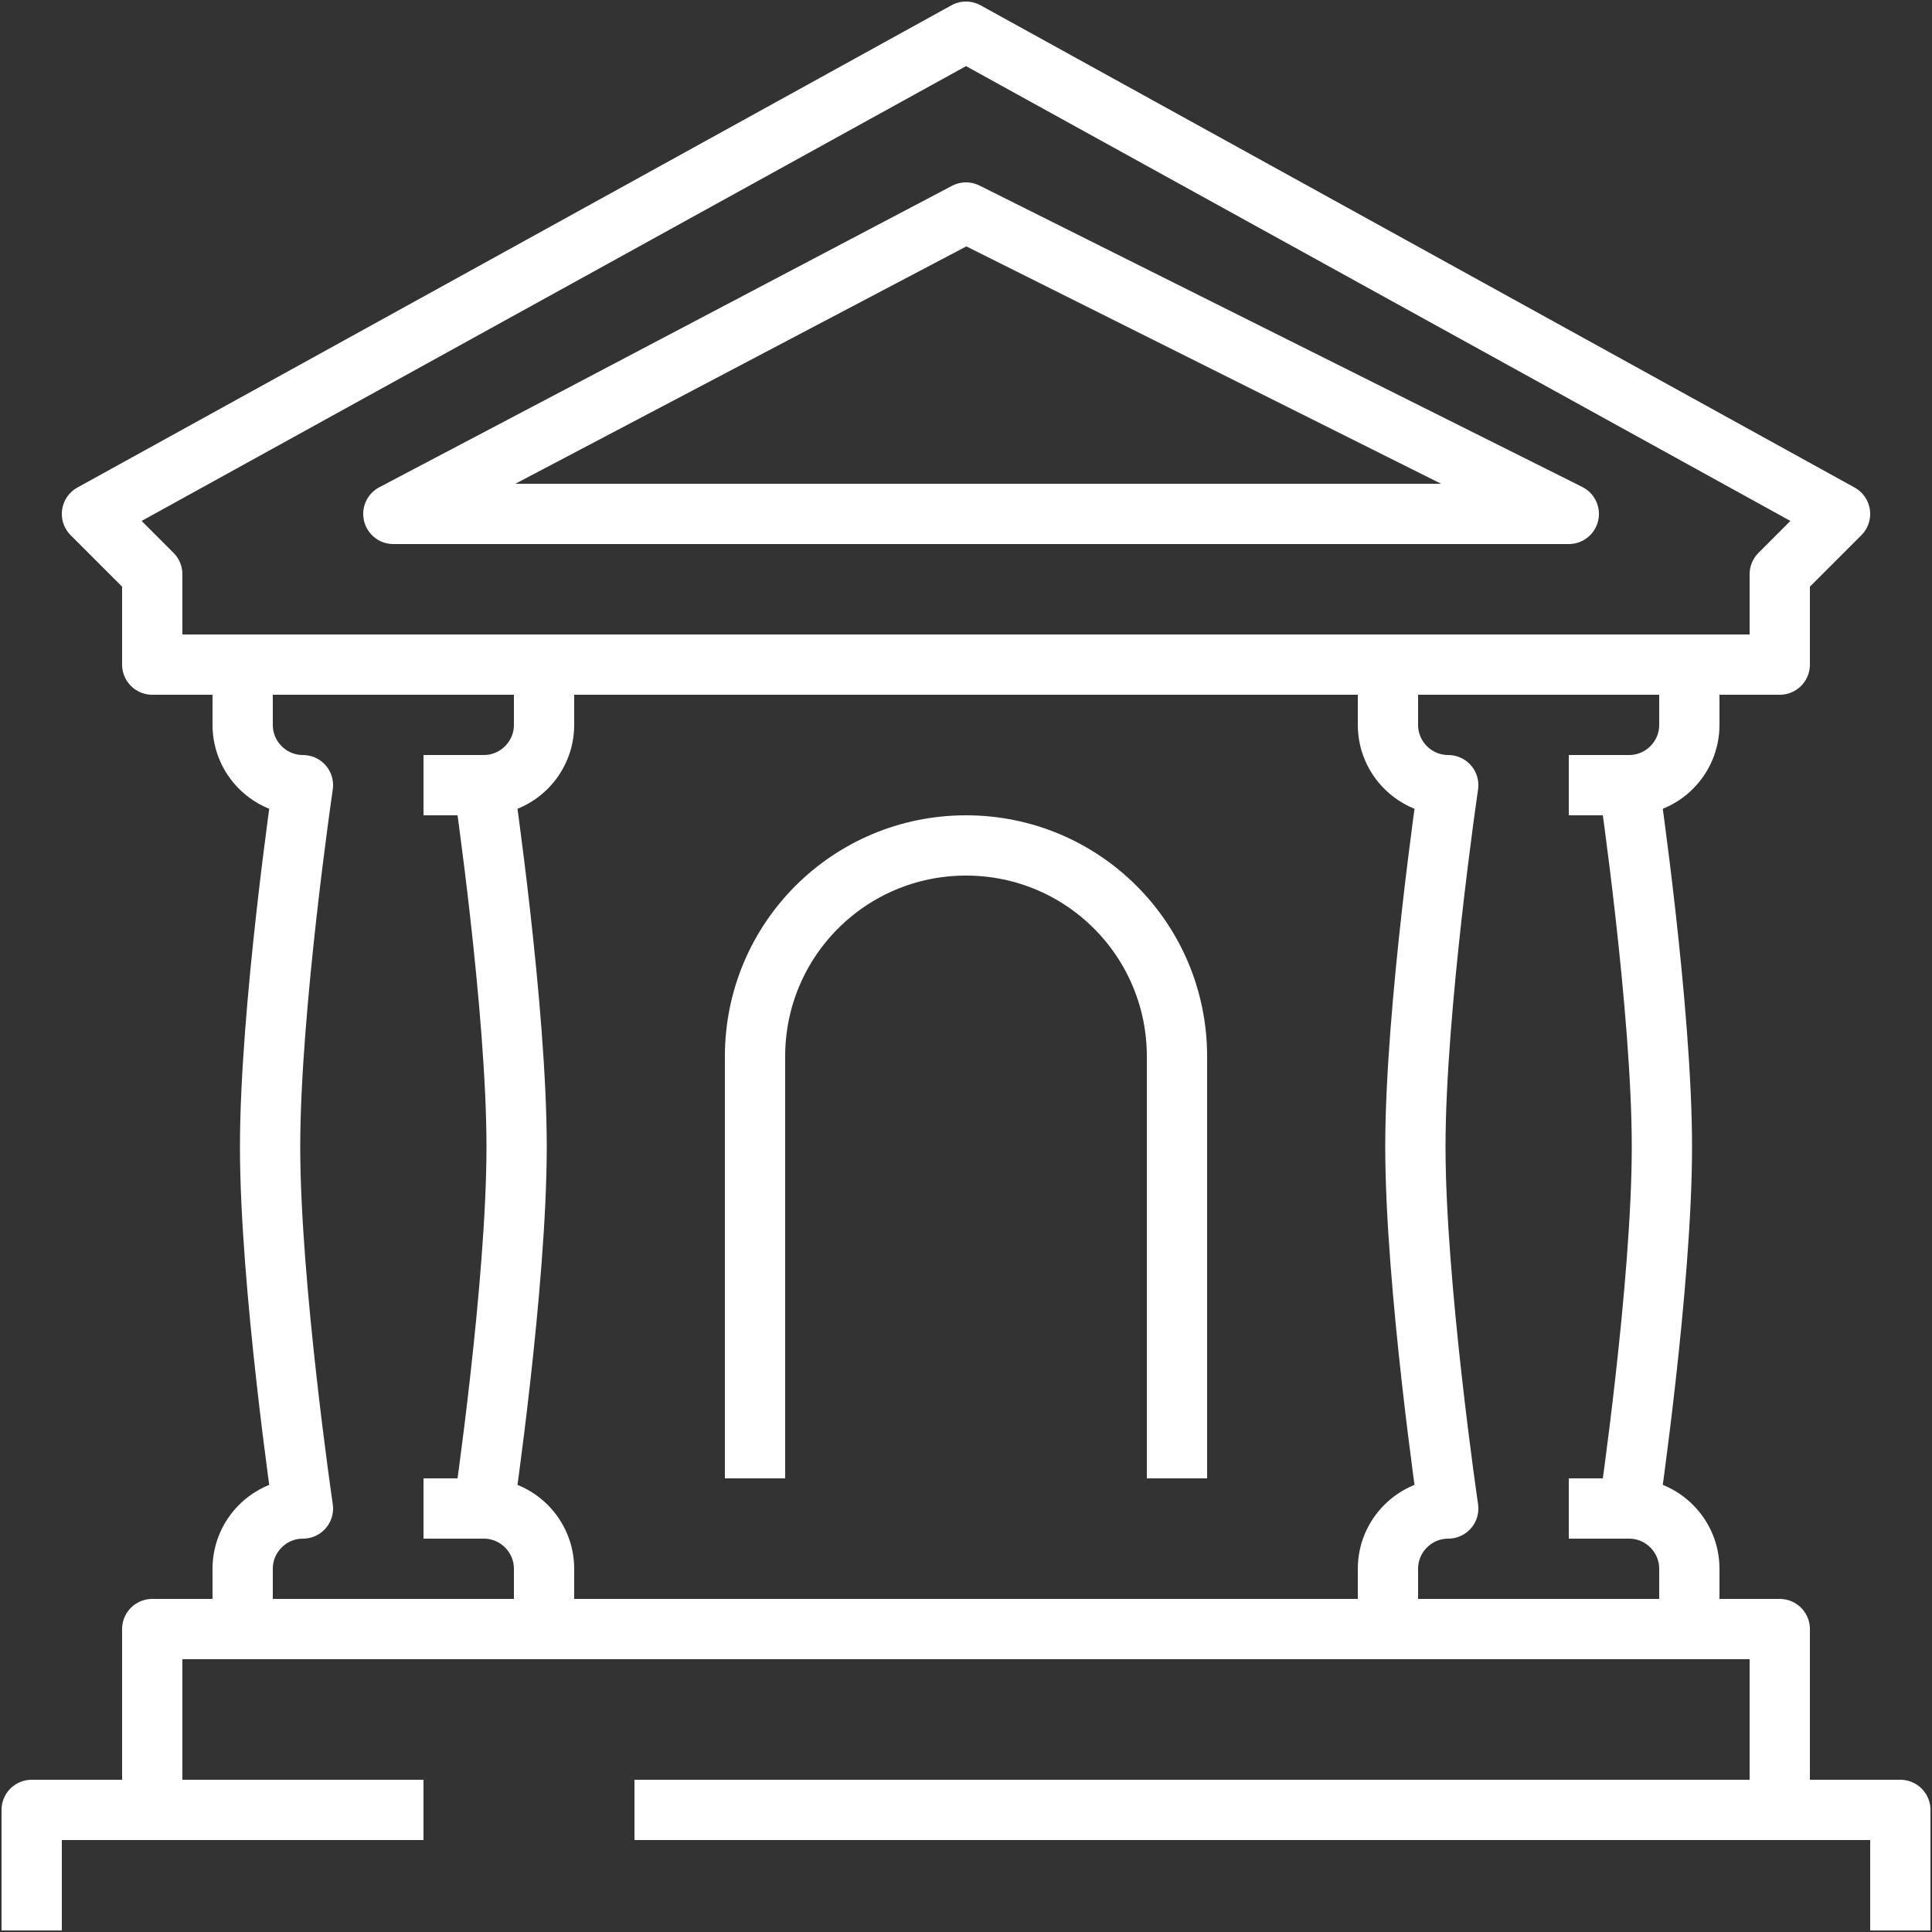
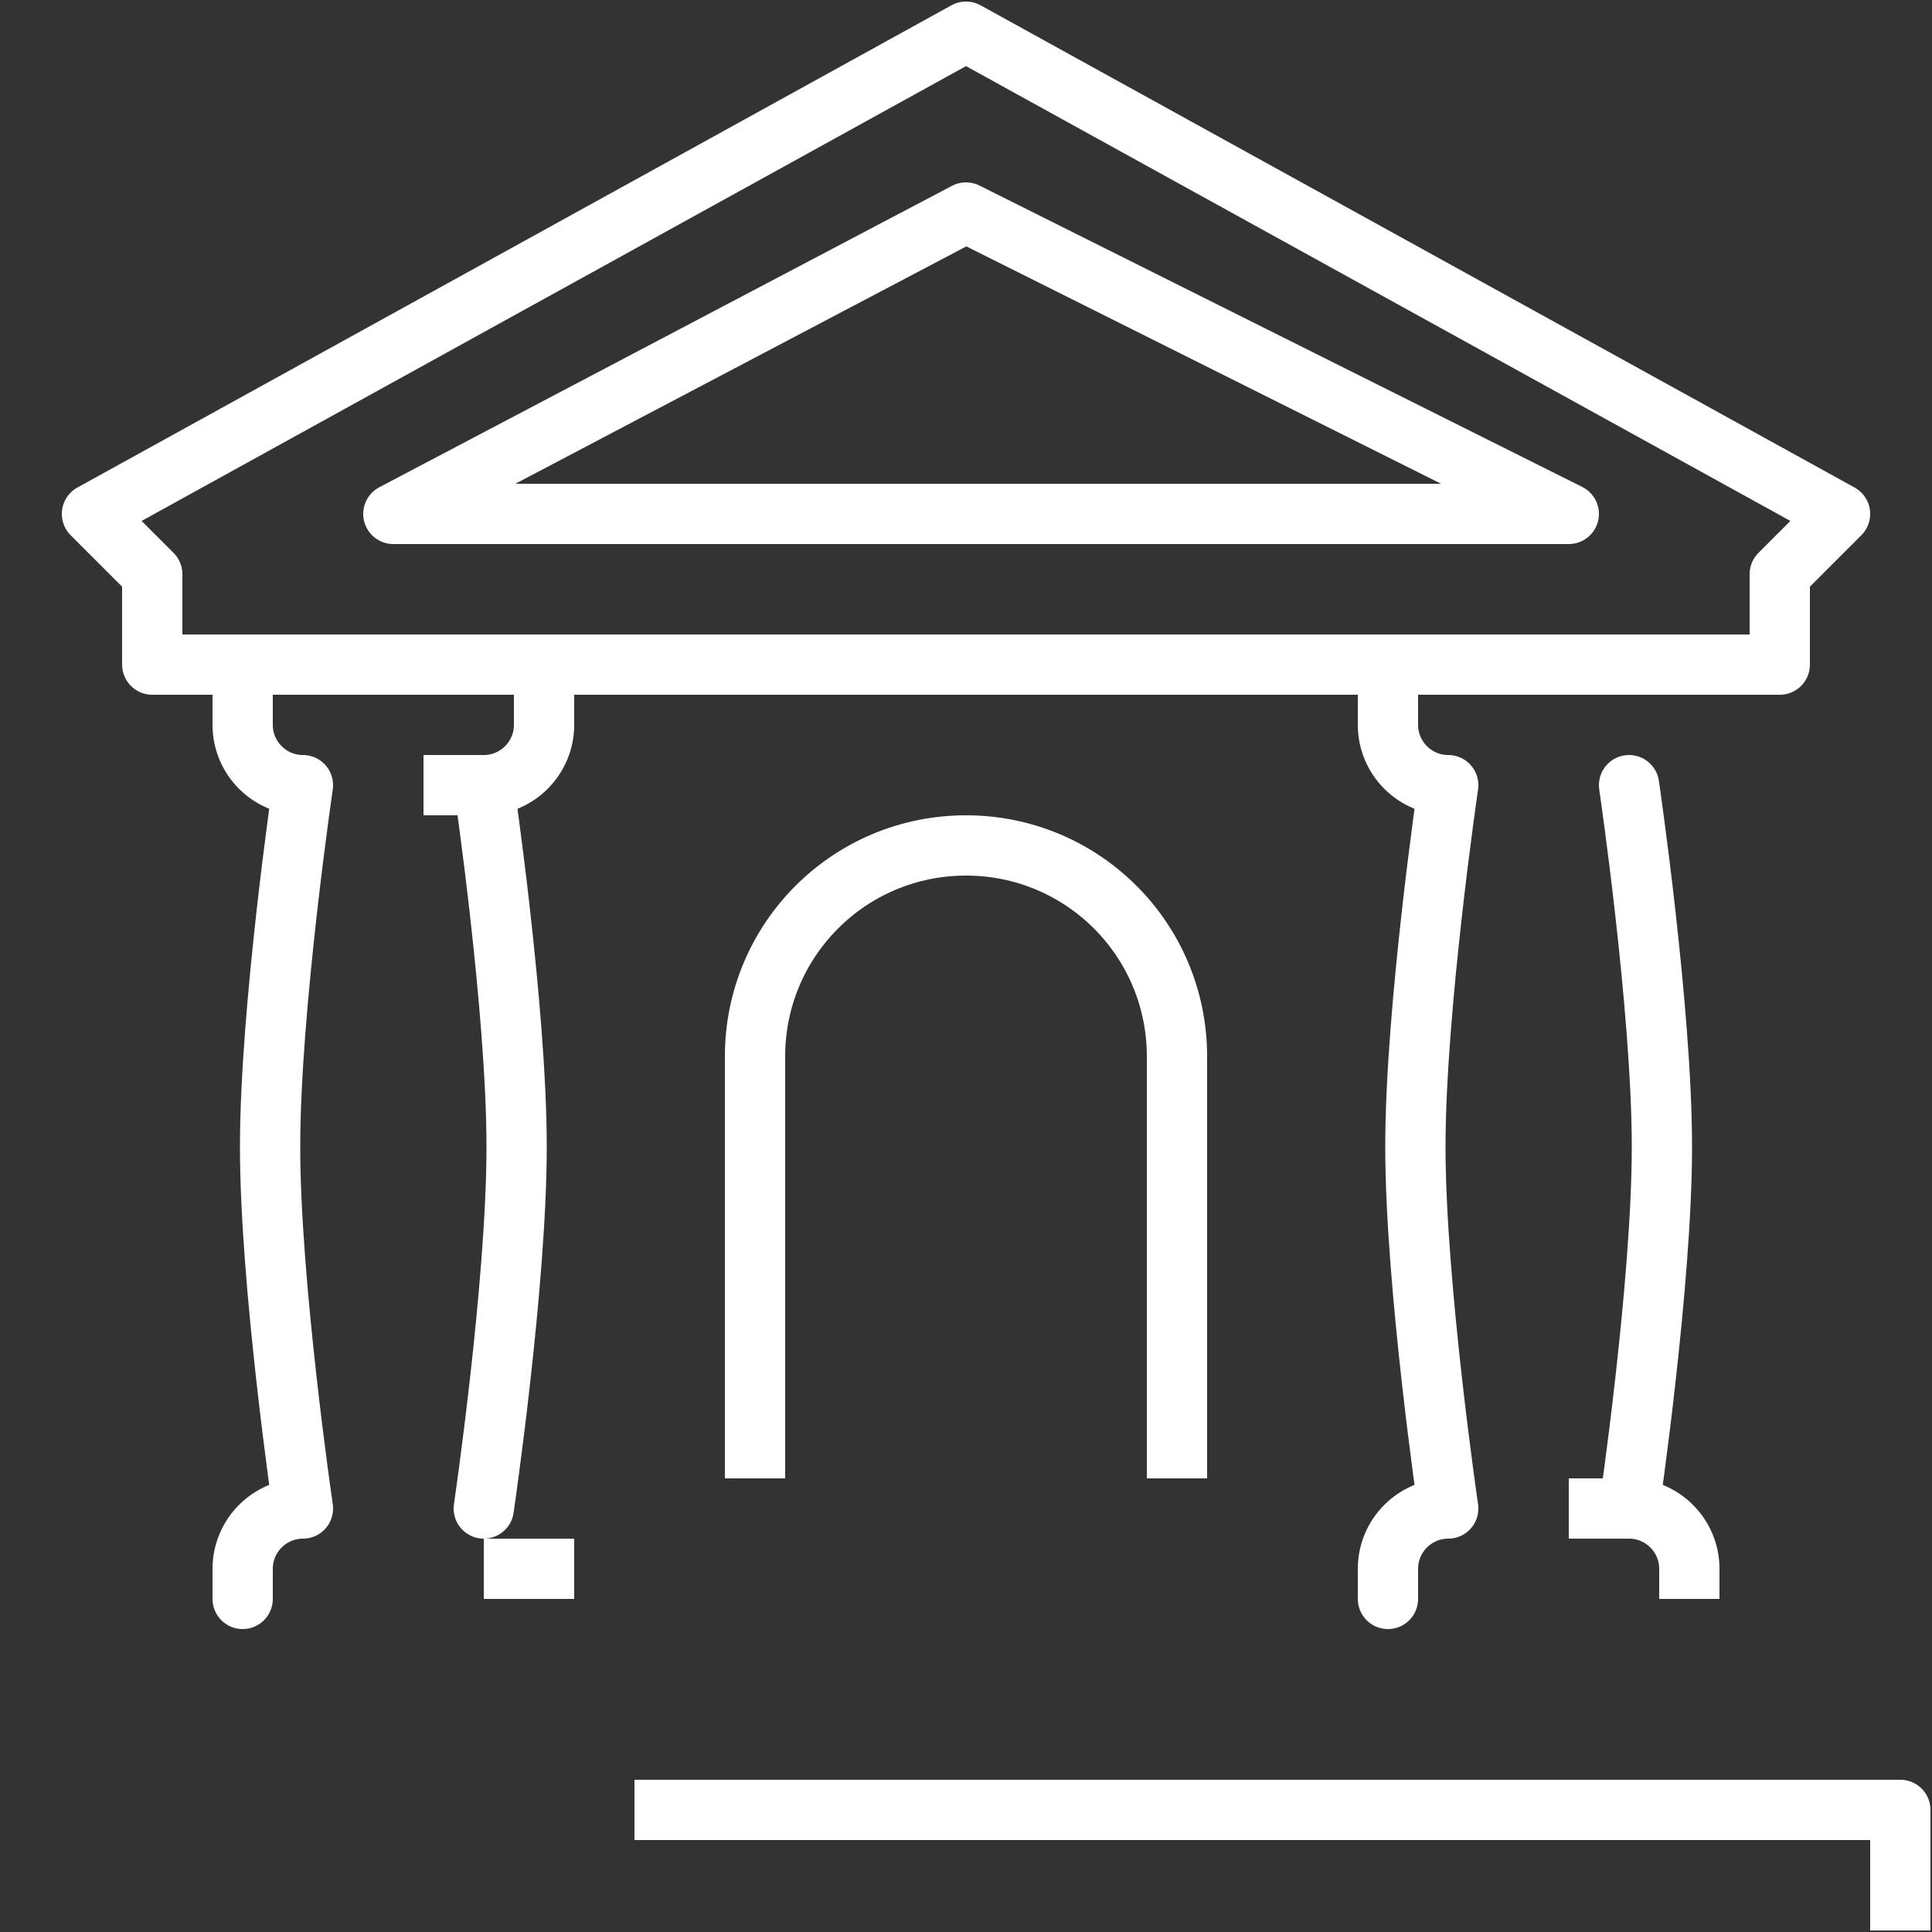
<svg xmlns="http://www.w3.org/2000/svg" version="1.1" id="Vrstva_1" x="0px" y="0px" viewBox="0 0 50 50" style="enable-background:new 0 0 50 50;" xml:space="preserve">
  <rect x="0" y="0" width="50" height="50" fill="#333333" stroke="none" />
  <style type="text/css">
	.st0{fill:none;stroke:#FFFFFF;stroke-width:1.56;stroke-linecap:square;stroke-linejoin:round;stroke-miterlimit:10;}
	.st1{fill:none;stroke:#FFFFFF;stroke-width:1.56;stroke-linecap:round;stroke-linejoin:round;stroke-miterlimit:10;}
</style>
  <g id="museum_3_">
    <g>
      <polyline class="st0" points="17.2,46.84 49.18,46.84 49.18,49.18   " />
-       <polyline class="st0" points="0.82,49.18 0.82,46.84 10.18,46.84   " />
-       <polyline class="st0" points="3.94,45.28 3.94,42.16 46.06,42.16 46.06,45.28   " />
    </g>
    <path class="st0" d="M19.54,37.48V27.34c0-3.02,2.44-5.46,5.46-5.46l0,0c3.02,0,5.46,2.44,5.46,5.46v10.14" />
    <g>
      <g>
        <g>
          <path class="st1" d="M42.16,20.32c0,0,0.85,5.79,0.85,9.36c0,3.57-0.85,9.36-0.85,9.36" />
-           <path class="st0" d="M43.72,18.76c0,0.86-0.7,1.56-1.56,1.56h-0.78" />
          <path class="st0" d="M43.72,40.6c0-0.86-0.7-1.56-1.56-1.56h-0.78" />
          <path class="st1" d="M35.92,41.38V40.6c0-0.86,0.7-1.56,1.56-1.56c0,0-0.85-5.79-0.85-9.36c0-3.57,0.85-9.36,0.85-9.36      c-0.86,0-1.56-0.7-1.56-1.56v-0.78" />
        </g>
      </g>
      <g>
        <g>
          <path class="st1" d="M12.52,20.32c0,0,0.85,5.79,0.85,9.36c0,3.57-0.85,9.36-0.85,9.36" />
          <path class="st0" d="M14.08,18.76c0,0.86-0.7,1.56-1.56,1.56h-0.78" />
-           <path class="st0" d="M14.08,40.6c0-0.86-0.7-1.56-1.56-1.56h-0.78" />
+           <path class="st0" d="M14.08,40.6h-0.78" />
          <path class="st1" d="M6.28,41.38V40.6c0-0.86,0.7-1.56,1.56-1.56c0,0-0.85-5.79-0.85-9.36c0-3.57,0.85-9.36,0.85-9.36      c-0.86,0-1.56-0.7-1.56-1.56v-0.78" />
        </g>
      </g>
    </g>
    <g>
      <polygon class="st0" points="25,5.5 10.18,13.3 40.6,13.3   " />
      <polygon class="st1" points="46.06,17.2 3.94,17.2 3.94,14.86 2.38,13.3 25,0.82 47.62,13.3 46.06,14.86   " />
    </g>
  </g>
</svg>